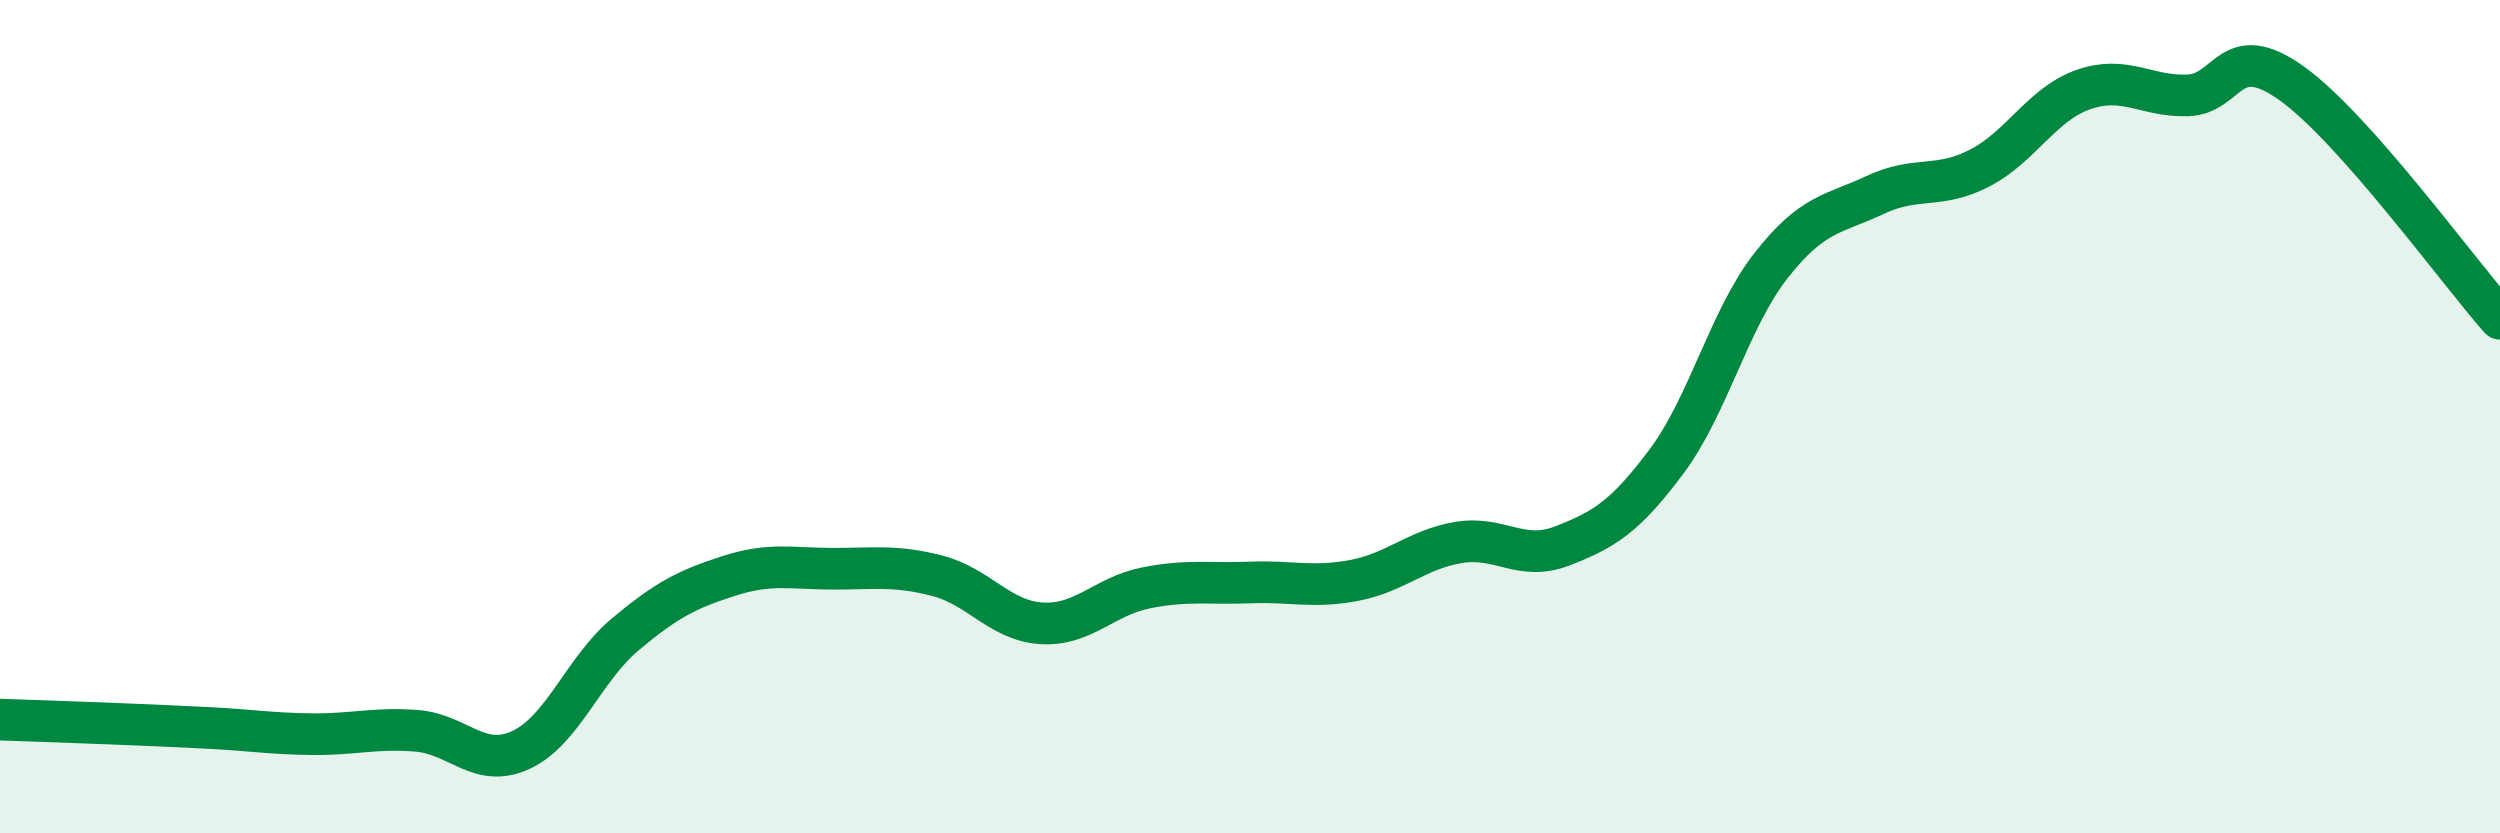
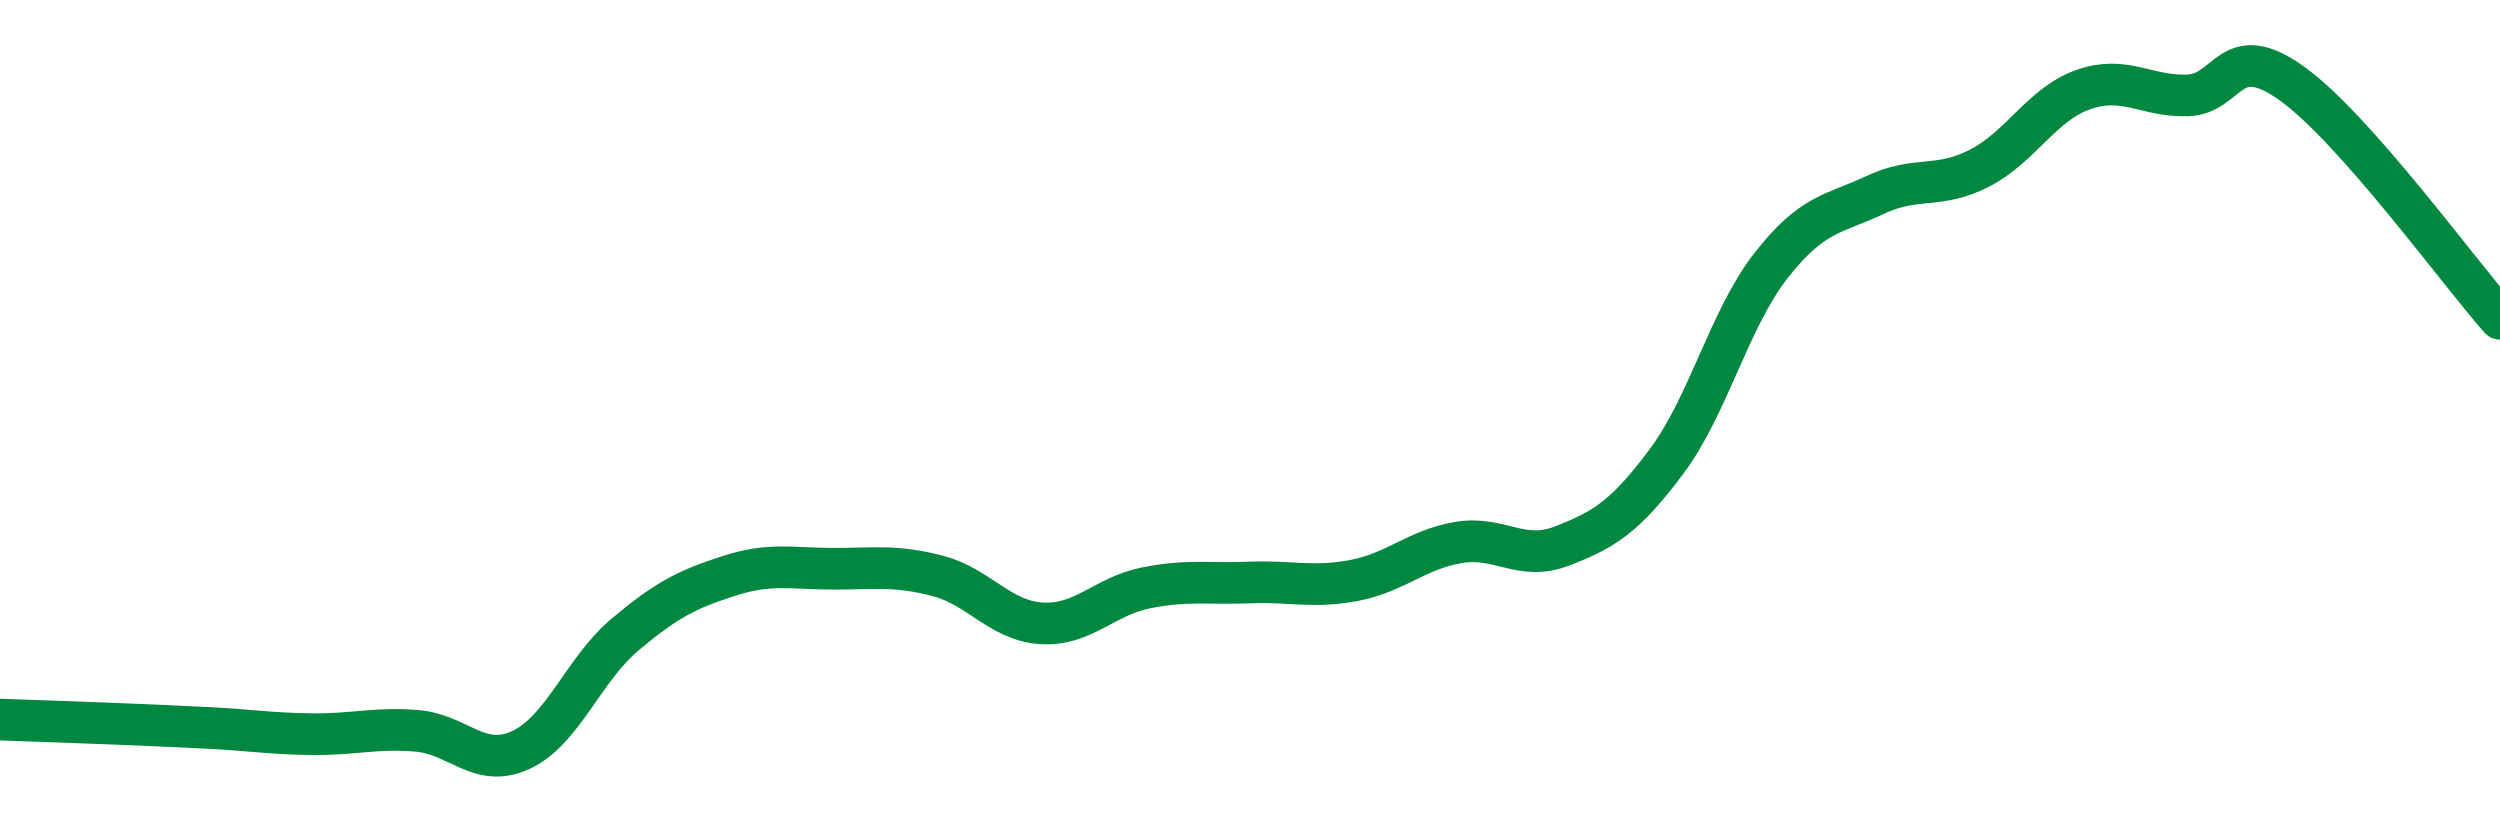
<svg xmlns="http://www.w3.org/2000/svg" width="60" height="20" viewBox="0 0 60 20">
-   <path d="M 0,17.27 C 0.5,17.29 1.5,17.32 2.5,17.36 C 3.5,17.4 4,17.42 5,17.47 C 6,17.52 6.5,17.61 7.5,17.62 C 8.5,17.63 9,17.46 10,17.54 C 11,17.62 11.5,18.46 12.5,18 C 13.5,17.54 14,16.07 15,15.23 C 16,14.39 16.5,14.14 17.5,13.82 C 18.5,13.5 19,13.65 20,13.65 C 21,13.65 21.5,13.56 22.5,13.82 C 23.5,14.08 24,14.9 25,14.96 C 26,15.02 26.5,14.31 27.5,14.11 C 28.5,13.91 29,14.02 30,13.98 C 31,13.94 31.5,14.12 32.5,13.93 C 33.5,13.74 34,13.19 35,13.02 C 36,12.85 36.5,13.49 37.5,13.1 C 38.5,12.71 39,12.41 40,11.07 C 41,9.73 41.5,7.66 42.5,6.38 C 43.5,5.1 44,5.15 45,4.68 C 46,4.21 46.5,4.55 47.5,4.04 C 48.5,3.53 49,2.5 50,2.15 C 51,1.8 51.5,2.32 52.5,2.29 C 53.5,2.26 53.5,0.93 55,2 C 56.5,3.07 59,6.52 60,7.65L60 20L0 20Z" fill="#008740" opacity="0.1" stroke-linecap="round" stroke-linejoin="round" />
  <path d="M 0,17.27 C 0.5,17.29 1.5,17.32 2.5,17.36 C 3.5,17.4 4,17.42 5,17.47 C 6,17.52 6.5,17.61 7.5,17.62 C 8.5,17.63 9,17.46 10,17.54 C 11,17.62 11.5,18.46 12.5,18 C 13.5,17.54 14,16.07 15,15.23 C 16,14.39 16.5,14.14 17.5,13.82 C 18.5,13.5 19,13.65 20,13.65 C 21,13.65 21.5,13.56 22.5,13.82 C 23.5,14.08 24,14.9 25,14.96 C 26,15.02 26.5,14.31 27.5,14.11 C 28.5,13.91 29,14.02 30,13.98 C 31,13.94 31.5,14.12 32.5,13.93 C 33.5,13.74 34,13.19 35,13.02 C 36,12.85 36.5,13.49 37.5,13.1 C 38.5,12.71 39,12.41 40,11.07 C 41,9.73 41.5,7.66 42.5,6.38 C 43.5,5.1 44,5.15 45,4.68 C 46,4.21 46.5,4.55 47.5,4.04 C 48.5,3.53 49,2.5 50,2.15 C 51,1.8 51.5,2.32 52.5,2.29 C 53.5,2.26 53.5,0.93 55,2 C 56.5,3.07 59,6.52 60,7.65" stroke="#008740" stroke-width="1" fill="none" stroke-linecap="round" stroke-linejoin="round" />
</svg>